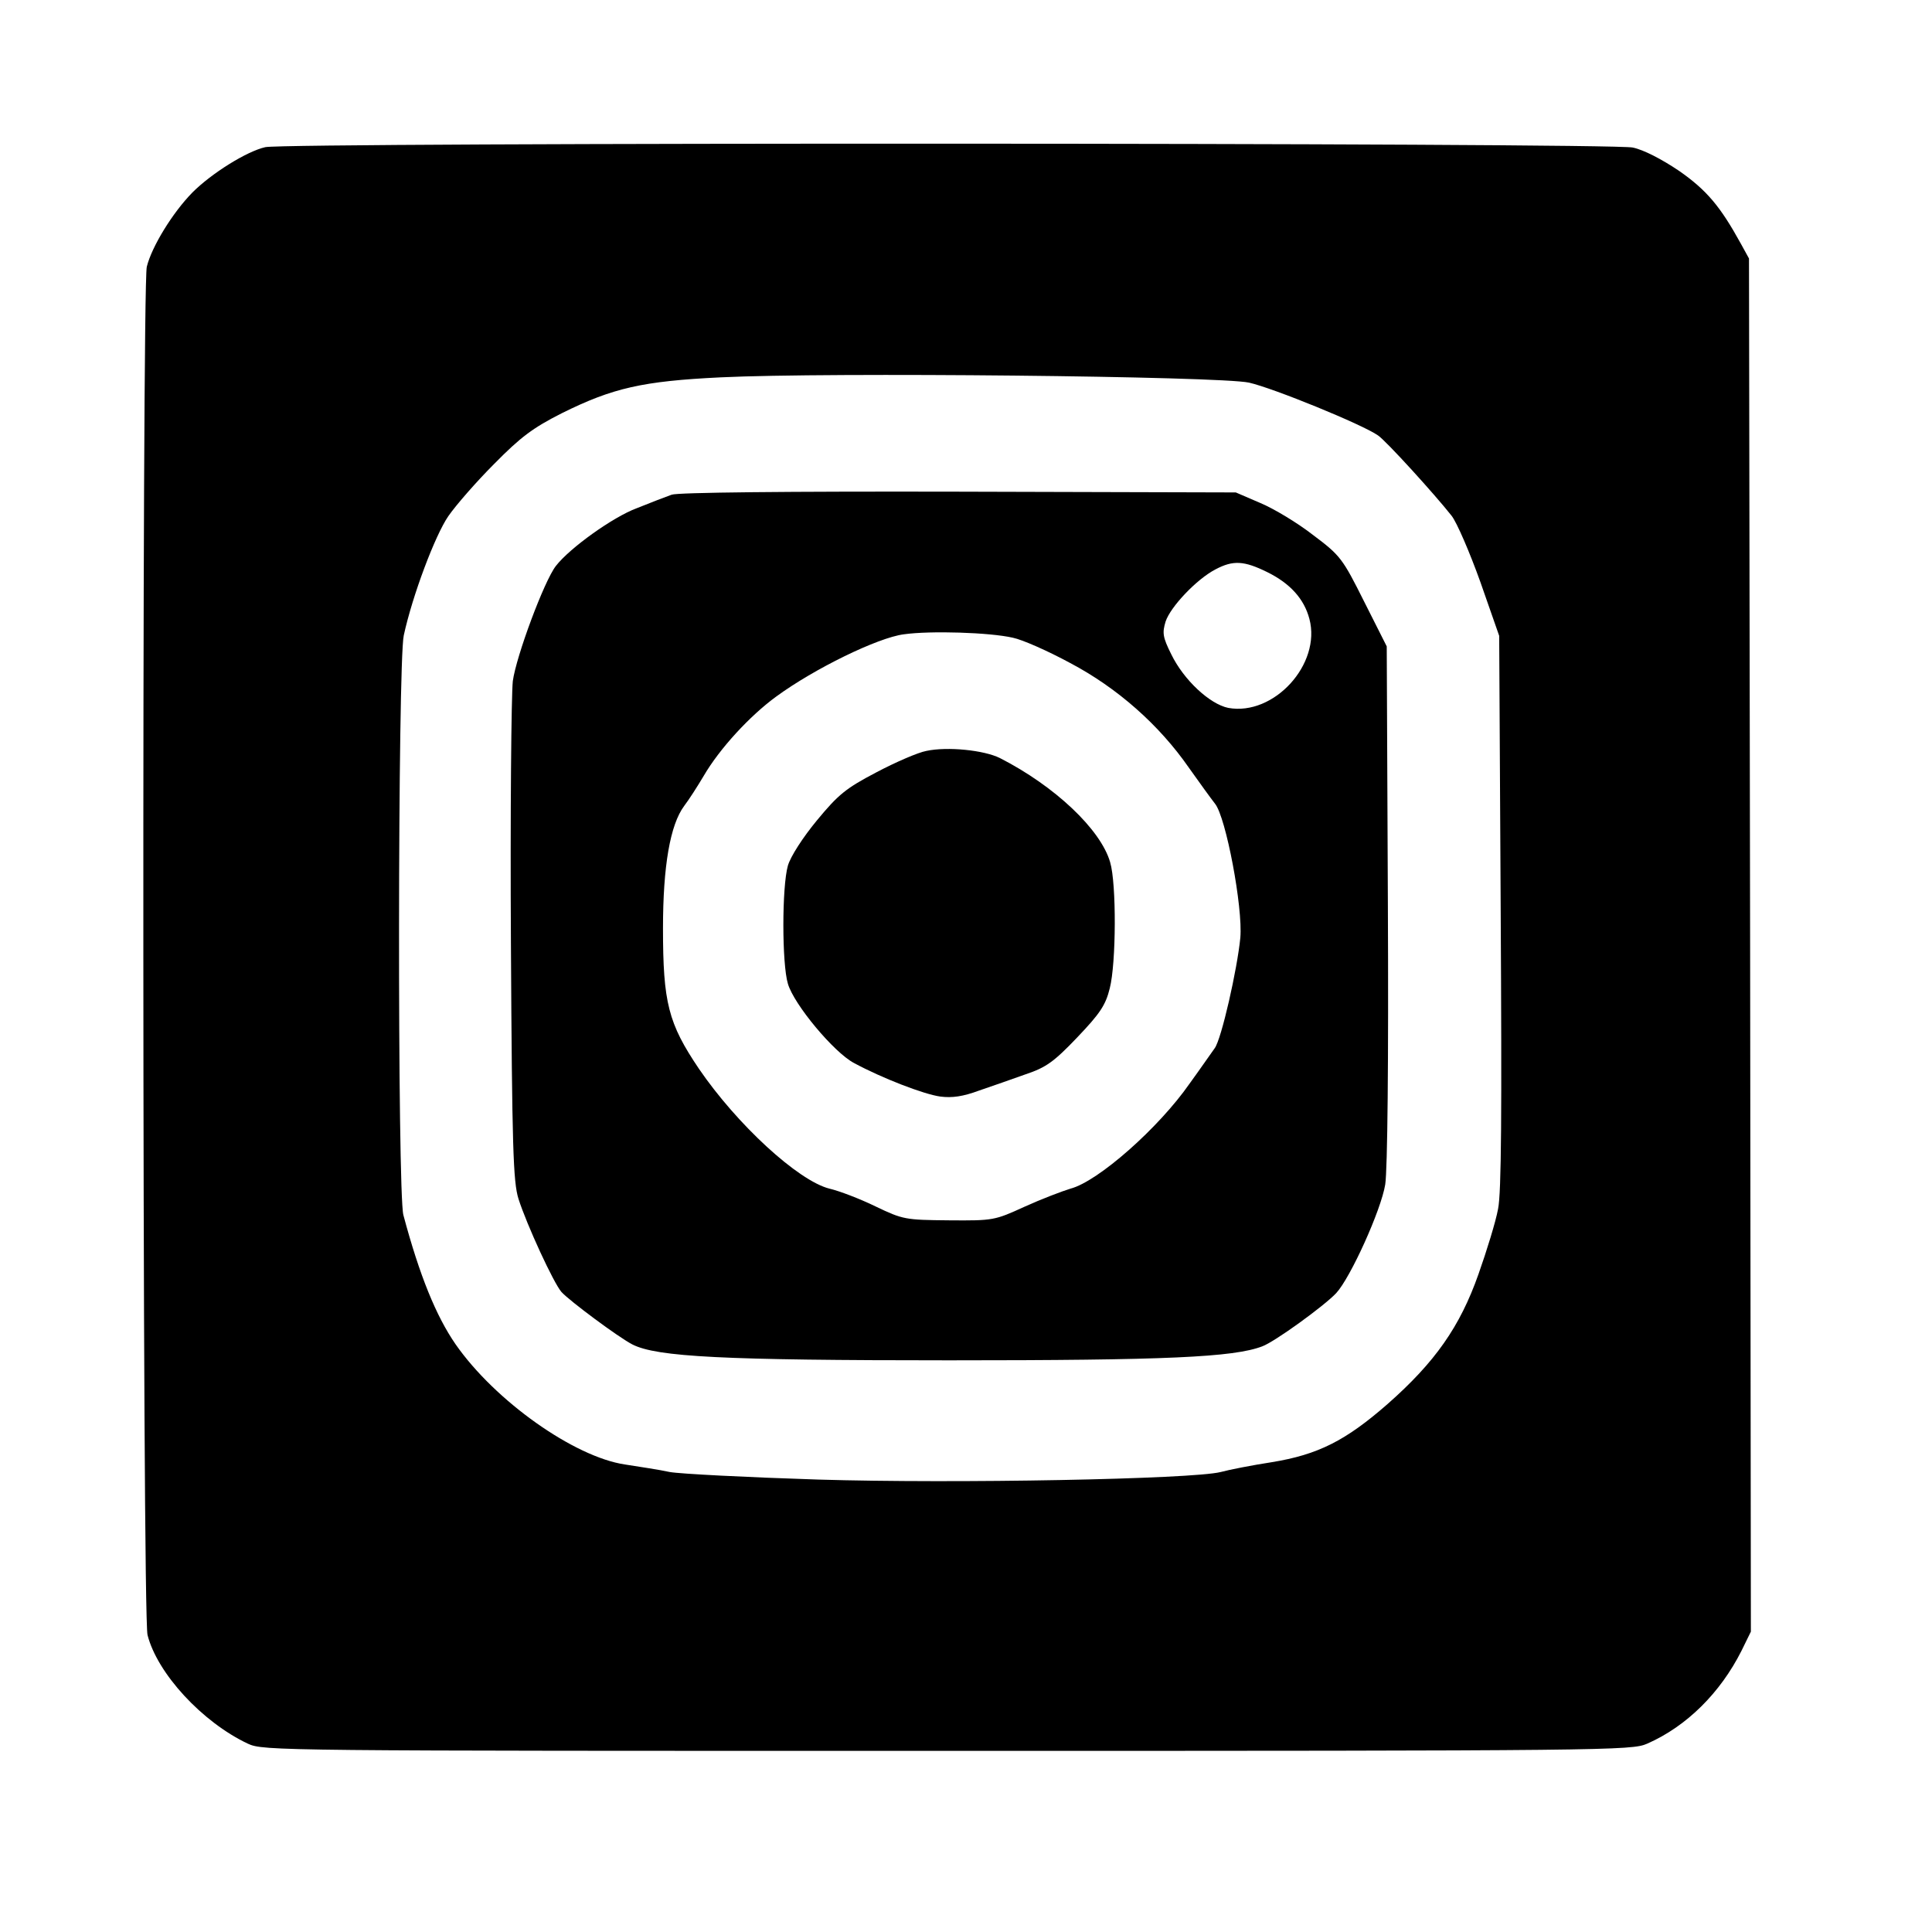
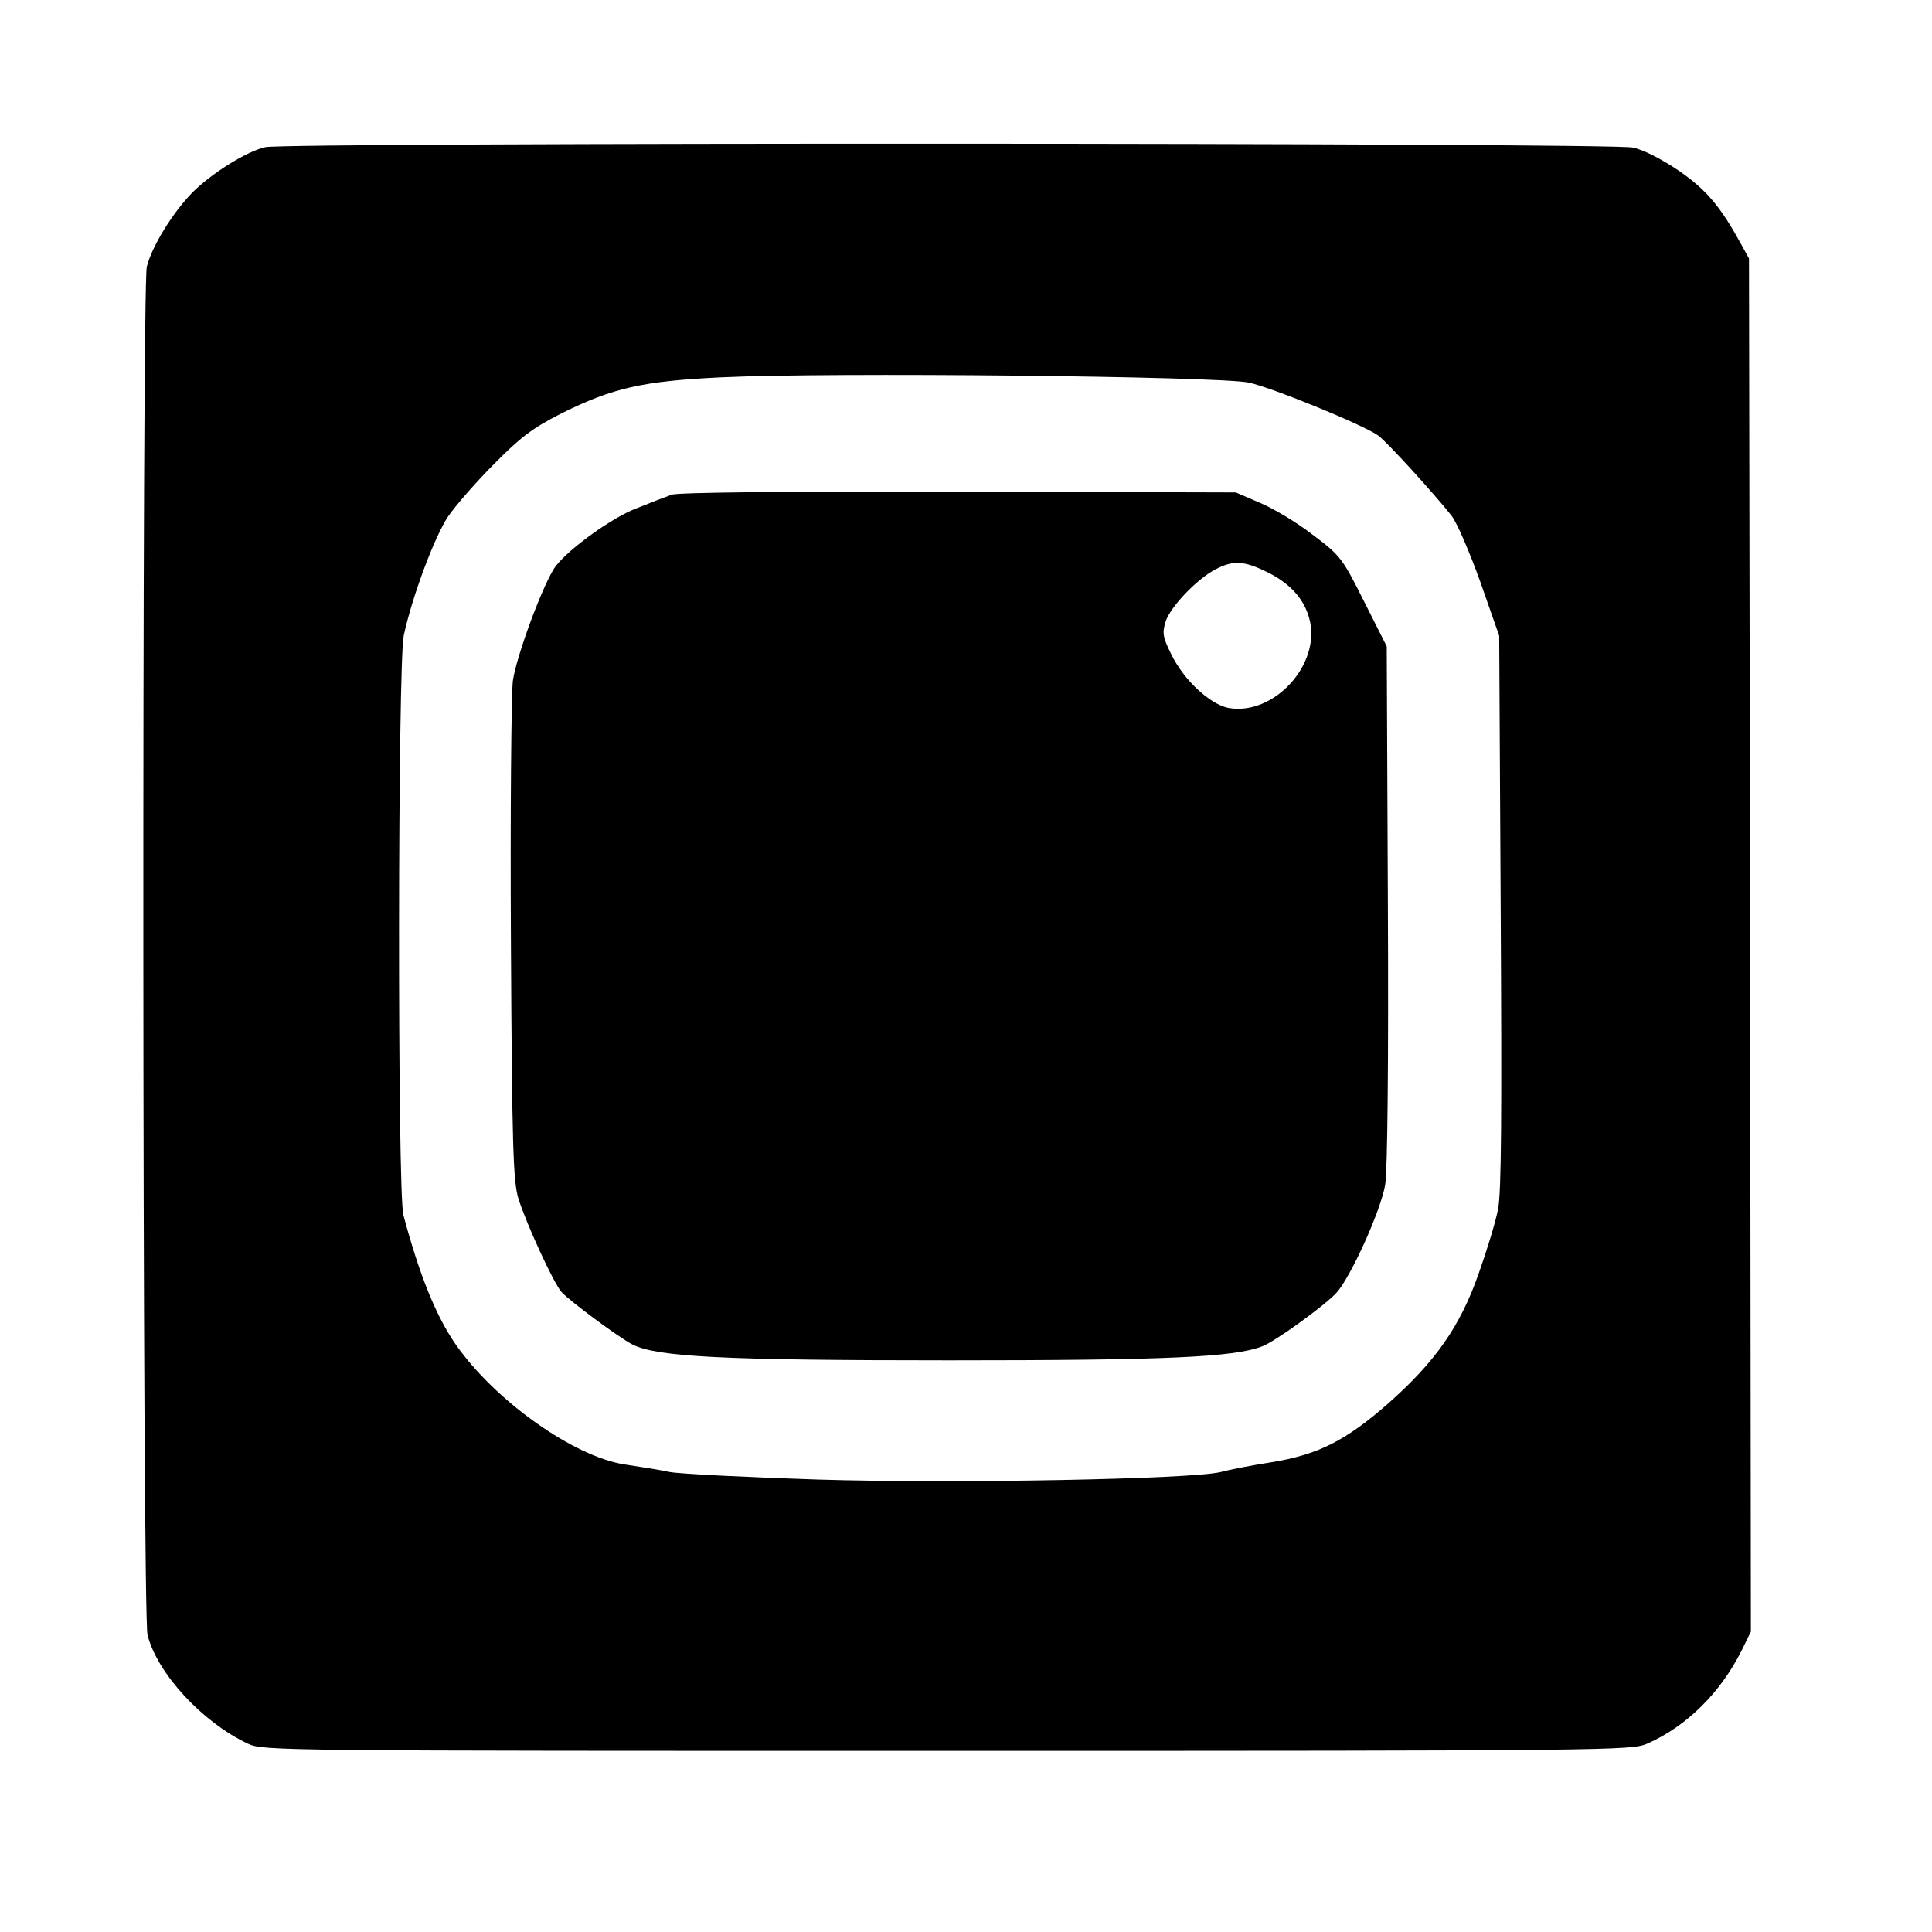
<svg xmlns="http://www.w3.org/2000/svg" width="48" height="48" class="icon" viewBox="0 0 1024 1024">
  <path d="M140.6 78c-9.8 2.2-28.4 13.8-38.6 24-10.6 10.8-21.6 28.8-24.2 39.4-2.6 11.4-2.4 714.8.4 725.2 5.2 20.4 29 46.2 53.2 57.6 8.2 3.8 15.4 3.8 370.6 3.8 351.8 0 362.8-.2 371-3.8 21-9.2 38.8-27 50-49.2l5-10.2-.4-363.8-.6-364-4.4-8c-10.8-19.6-18-28.2-32.6-38.4-9.2-6.2-18.8-11.2-24.6-12.4-11.2-2.6-714.4-2.8-724.8-.2zM662 202.8c12.6 2.8 60.2 22.2 68.4 28 4.4 3 30.2 31.4 39 42.6 2.8 3.6 9.6 19.4 15.2 35l10 28.6.8 146c.6 106.4.4 149.2-1.4 157.8-1.2 6.6-6 22.2-10.4 34.6-9.8 27.8-23 46.6-48.2 68.8-22.2 19.4-36.8 26.8-61.4 30.8-10.4 1.6-22.6 4-27 5.2-15 3.8-140.6 6.2-213.4 4-37.8-1.2-73-3-78.6-4-5.4-1.2-16.2-2.8-23.8-4-26.8-4-68.8-33.6-89.8-63.8-10.2-14.8-19-36.2-27.6-68.4-3.2-12-3-292.4.2-307.2 4.6-21.2 16.6-53 23.6-63.2 4-5.8 15-18.4 24.4-27.8 14-14.2 20.4-19 35.8-26.8 27-13.4 42.8-17 84.2-19 57.2-2.8 264.4-.6 280 2.8z" />
-   <path d="M356 262.2c-2.8 1-11.2 4.2-18.6 7.2-12.4 4.6-35.4 21-42.8 30.6-6.2 8-21 47.8-22.8 61-.8 7.6-1.4 70.2-1 139 .6 108.6 1.2 126.4 4 135.4 4.4 13.8 18.6 44.6 22.8 49.4 4.4 4.8 30.2 24 37.6 27.8 13 6.6 48 8.4 167.8 8.4 115.2 0 150.8-1.6 166-7.4 6.6-2.4 32.8-21.4 39.2-28.2 7.6-8.2 23.8-44 26-57.6 1.2-7.8 1.8-65 1.4-149l-.6-136.2-12-23.8c-11.4-22.8-12.6-24.4-27-35.2-8.2-6.4-20.8-14-28-17l-13-5.6-147-.4c-91.2-.2-149 .4-152 1.6zm315.6 41c12.2 6 19.6 14.2 22.4 24.8 6.4 24-18.8 51.6-43 47.2-9.8-2-23.6-14.8-30.2-28.4-4.6-9.2-4.8-11.4-3-17.4 2.6-7.8 16.4-22.4 26.4-27.6 9.4-5 15.2-4.6 27.4 1.4zM536.8 338c5 1 18.6 7 30.4 13.4 25 13.2 47.2 32.8 63 55.6 5.4 7.6 11.6 16.2 13.8 19 5.8 7.2 14.8 55 13.4 71-1.6 16.6-10 53.8-13.6 58.6-1.6 2.2-7.4 10.6-13.2 18.6-16.4 23.6-48.6 52-63.2 55.8-4.6 1.4-15.6 5.6-24.4 9.6-15.8 7.2-16.4 7.4-40 7.2-23.2-.2-24.4-.4-39-7.4-8.2-4-19.2-8.2-24.4-9.4-16.6-4.2-49-34-69.2-63.6-16.2-24-19-35-19-74.4 0-33 3.8-54.8 11.2-64.8 2.6-3.4 7.2-10.6 10.4-16 8.4-14.4 24.4-31.8 38.4-42 20.2-14.8 53.8-31.2 67.6-33 14.2-2 45.6-1 57.8 1.8z" />
-   <path d="M491 398c-4.4.8-16.4 6-26.6 11.4-16 8.4-20 11.6-31.4 25.4-7.6 9.2-14 19.2-15.4 24-3.2 11.2-3.2 52 0 62.6 3.2 11 24.4 36.4 35 42 14.8 8 37 16.6 45.8 17.8 6.2.8 12 0 20.6-3.2 6.6-2.2 17.8-6.2 24.6-8.6 10.8-3.6 15-6.6 27.4-19.6 12-12.6 15-17 17.2-26 3.4-13.2 3.6-55.4.2-66.8-5-17.4-29.4-40.4-58.4-55.2-8.4-4.2-27.8-6.2-39-3.8z" />
+   <path d="M356 262.2c-2.8 1-11.2 4.2-18.6 7.2-12.4 4.6-35.4 21-42.8 30.6-6.2 8-21 47.8-22.8 61-.8 7.6-1.4 70.2-1 139 .6 108.6 1.2 126.4 4 135.4 4.4 13.8 18.6 44.6 22.8 49.4 4.4 4.8 30.2 24 37.6 27.8 13 6.6 48 8.4 167.8 8.4 115.2 0 150.8-1.6 166-7.4 6.6-2.4 32.8-21.4 39.2-28.2 7.6-8.2 23.8-44 26-57.6 1.2-7.8 1.8-65 1.4-149l-.6-136.2-12-23.8c-11.4-22.8-12.6-24.4-27-35.2-8.2-6.4-20.8-14-28-17l-13-5.6-147-.4c-91.2-.2-149 .4-152 1.6zm315.6 41c12.2 6 19.6 14.2 22.4 24.8 6.4 24-18.8 51.6-43 47.2-9.8-2-23.6-14.8-30.2-28.4-4.6-9.2-4.8-11.4-3-17.4 2.6-7.8 16.4-22.4 26.4-27.6 9.4-5 15.2-4.6 27.4 1.4zM536.8 338z" />
</svg>